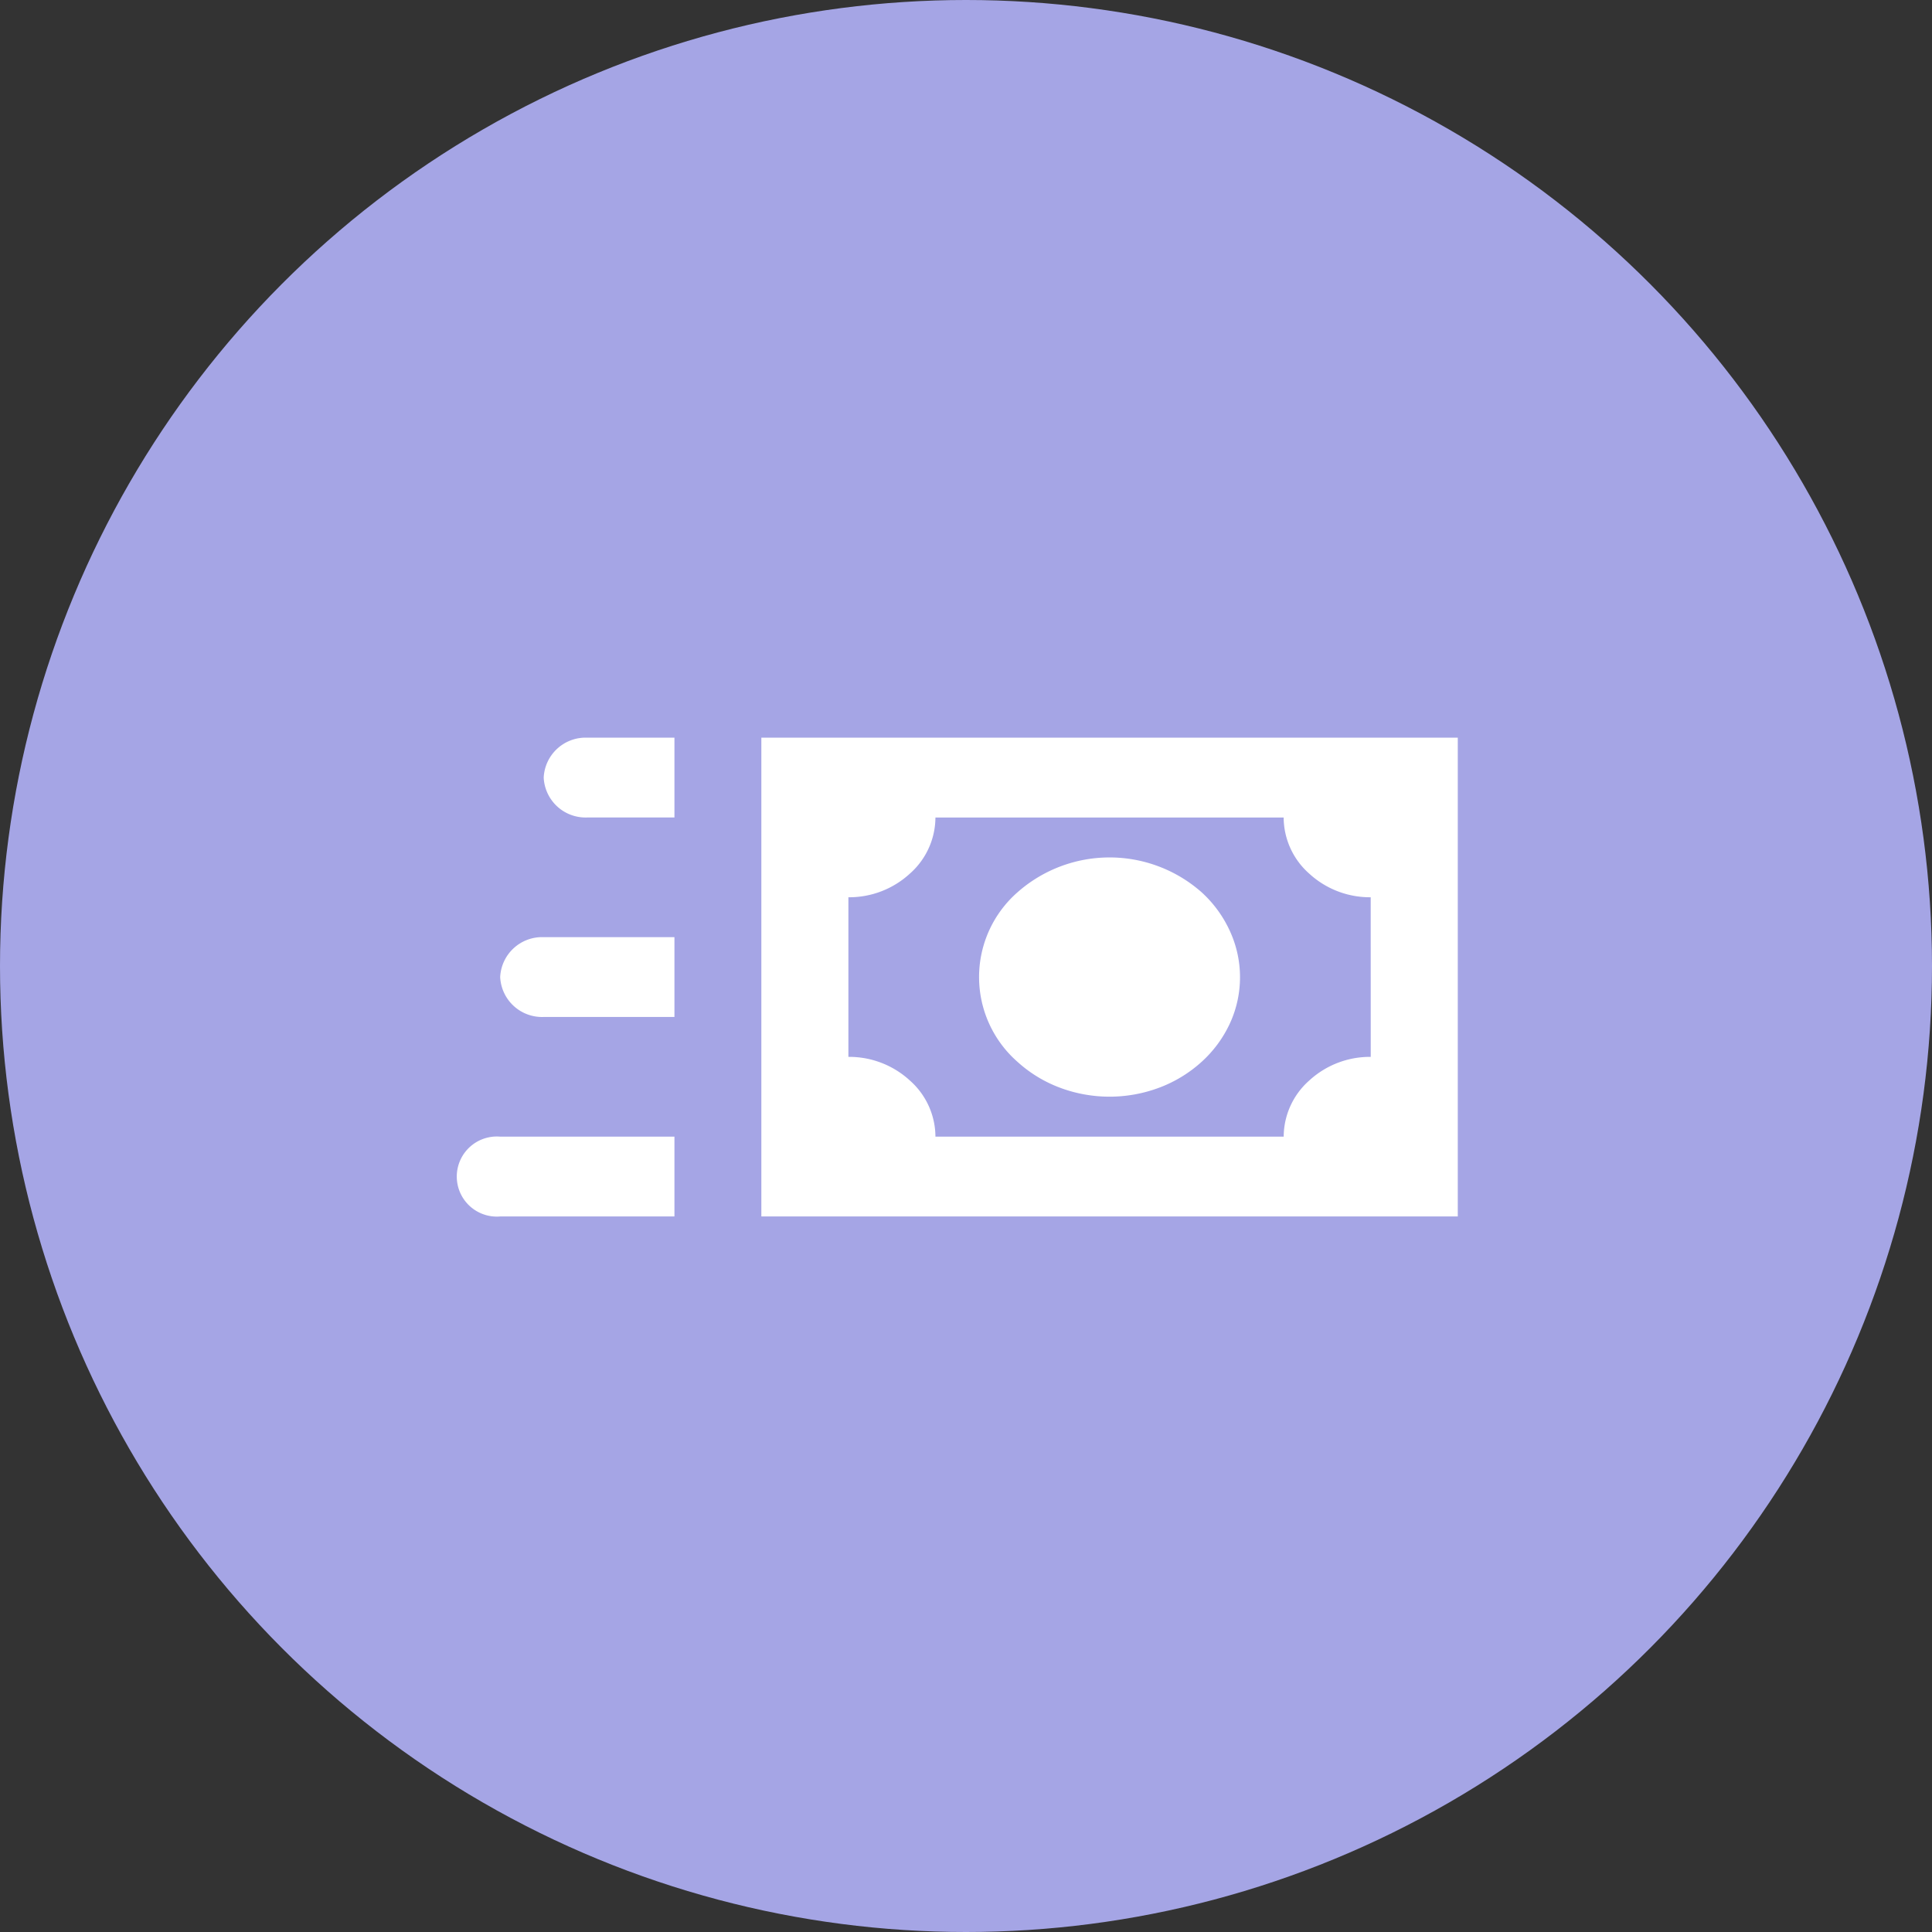
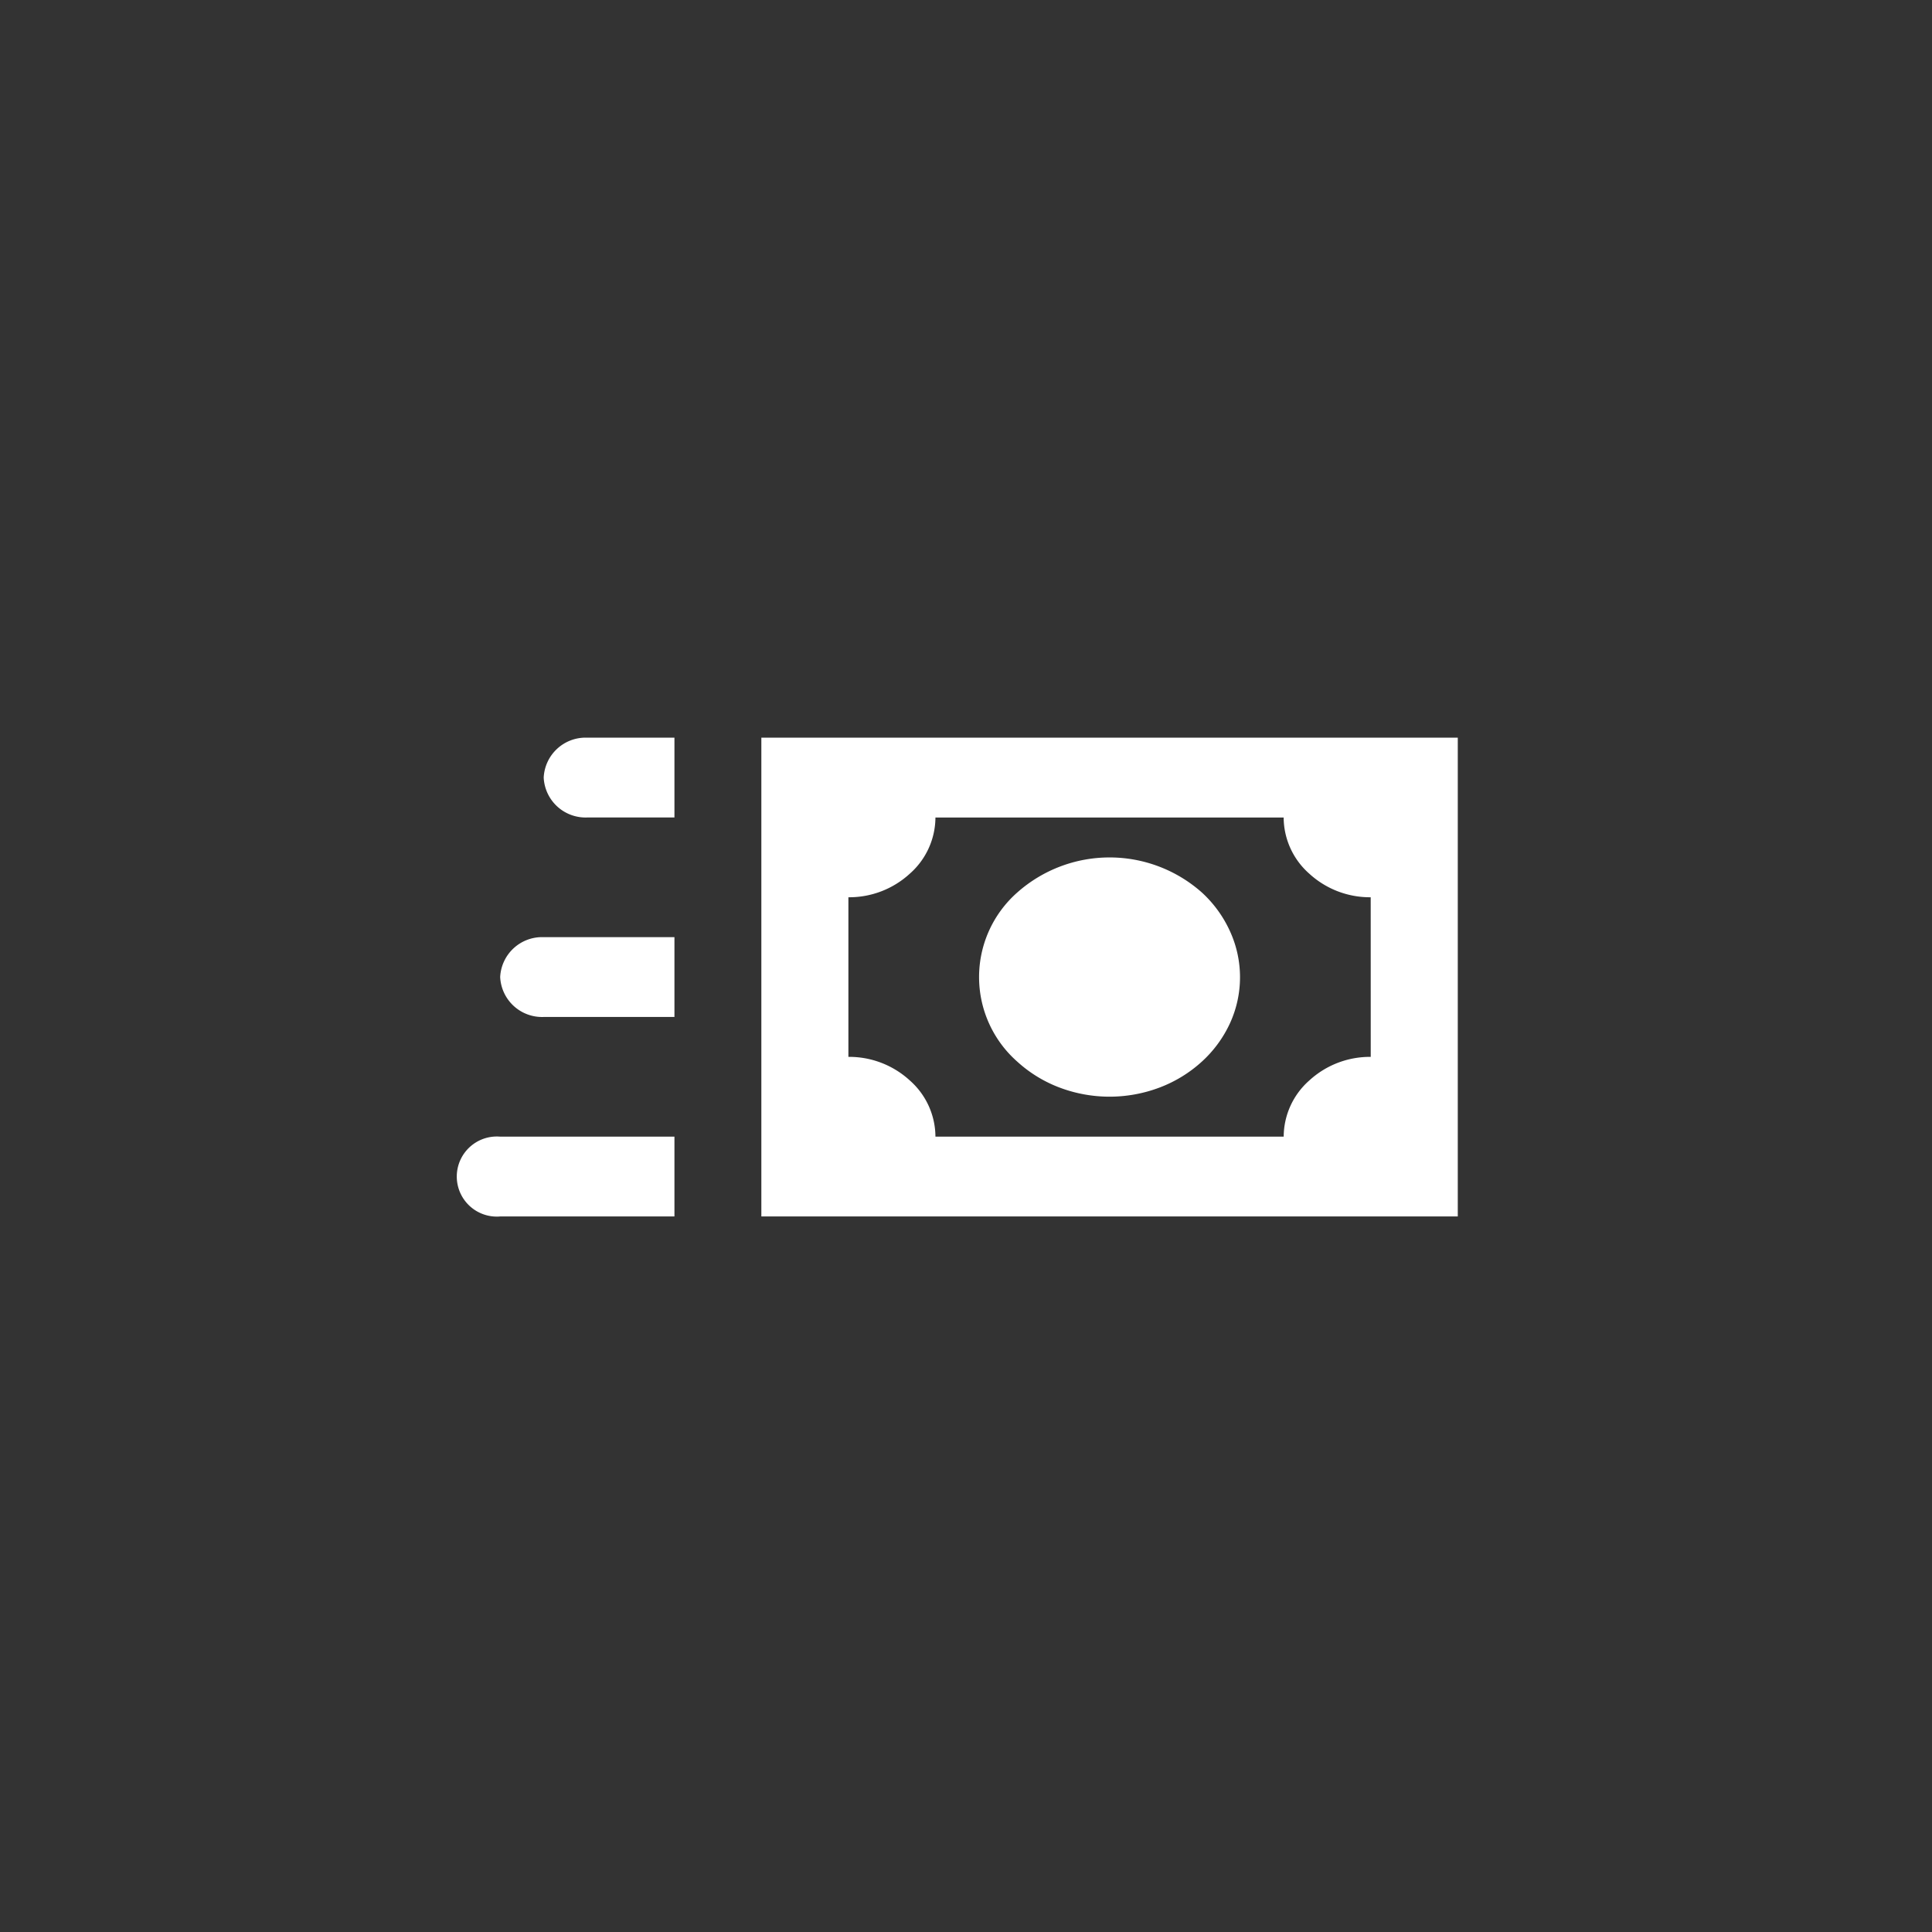
<svg xmlns="http://www.w3.org/2000/svg" width="55" height="55" viewBox="0 0 55 55">
  <rect x="0" y="0" width="55" height="55" fill="#333333" stroke="none" />
  <g id="Group_23396" data-name="Group 23396" transform="translate(-82.523 -28)">
-     <circle id="Ellipse_386" data-name="Ellipse 386" cx="27.5" cy="27.5" r="27.5" transform="translate(82.523 28)" fill="#a5a5e5" />
    <path id="Path_6649" data-name="Path 6649" d="M21.214,4.407a3.958,3.958,0,0,0-5.254,0,3.209,3.209,0,0,0,0,4.816,3.754,3.754,0,0,0,1.205.738,4.028,4.028,0,0,0,2.843,0,3.754,3.754,0,0,0,1.205-.738,3.4,3.4,0,0,0,.805-1.1,3.145,3.145,0,0,0,0-2.606A3.4,3.4,0,0,0,21.214,4.407ZM8.674,0V13.63H28.5V0ZM26.022,9.087a2.551,2.551,0,0,0-1.747.67,2.145,2.145,0,0,0-.731,1.6H13.63a2.145,2.145,0,0,0-.731-1.6,2.551,2.551,0,0,0-1.747-.67V4.543a2.551,2.551,0,0,0,1.747-.67,2.145,2.145,0,0,0,.731-1.6h9.913a2.145,2.145,0,0,0,.731,1.6,2.551,2.551,0,0,0,1.747.67ZM6.2,2.272H3.717A1.194,1.194,0,0,1,2.478,1.136,1.194,1.194,0,0,1,3.717,0H6.2Zm0,5.679H2.478A1.194,1.194,0,0,1,1.239,6.815,1.194,1.194,0,0,1,2.478,5.679H6.2Zm0,5.679H1.239a1.14,1.14,0,1,1,0-2.272H6.2Z" transform="translate(95.523 49)" fill="#fff" />
  </g>
</svg>